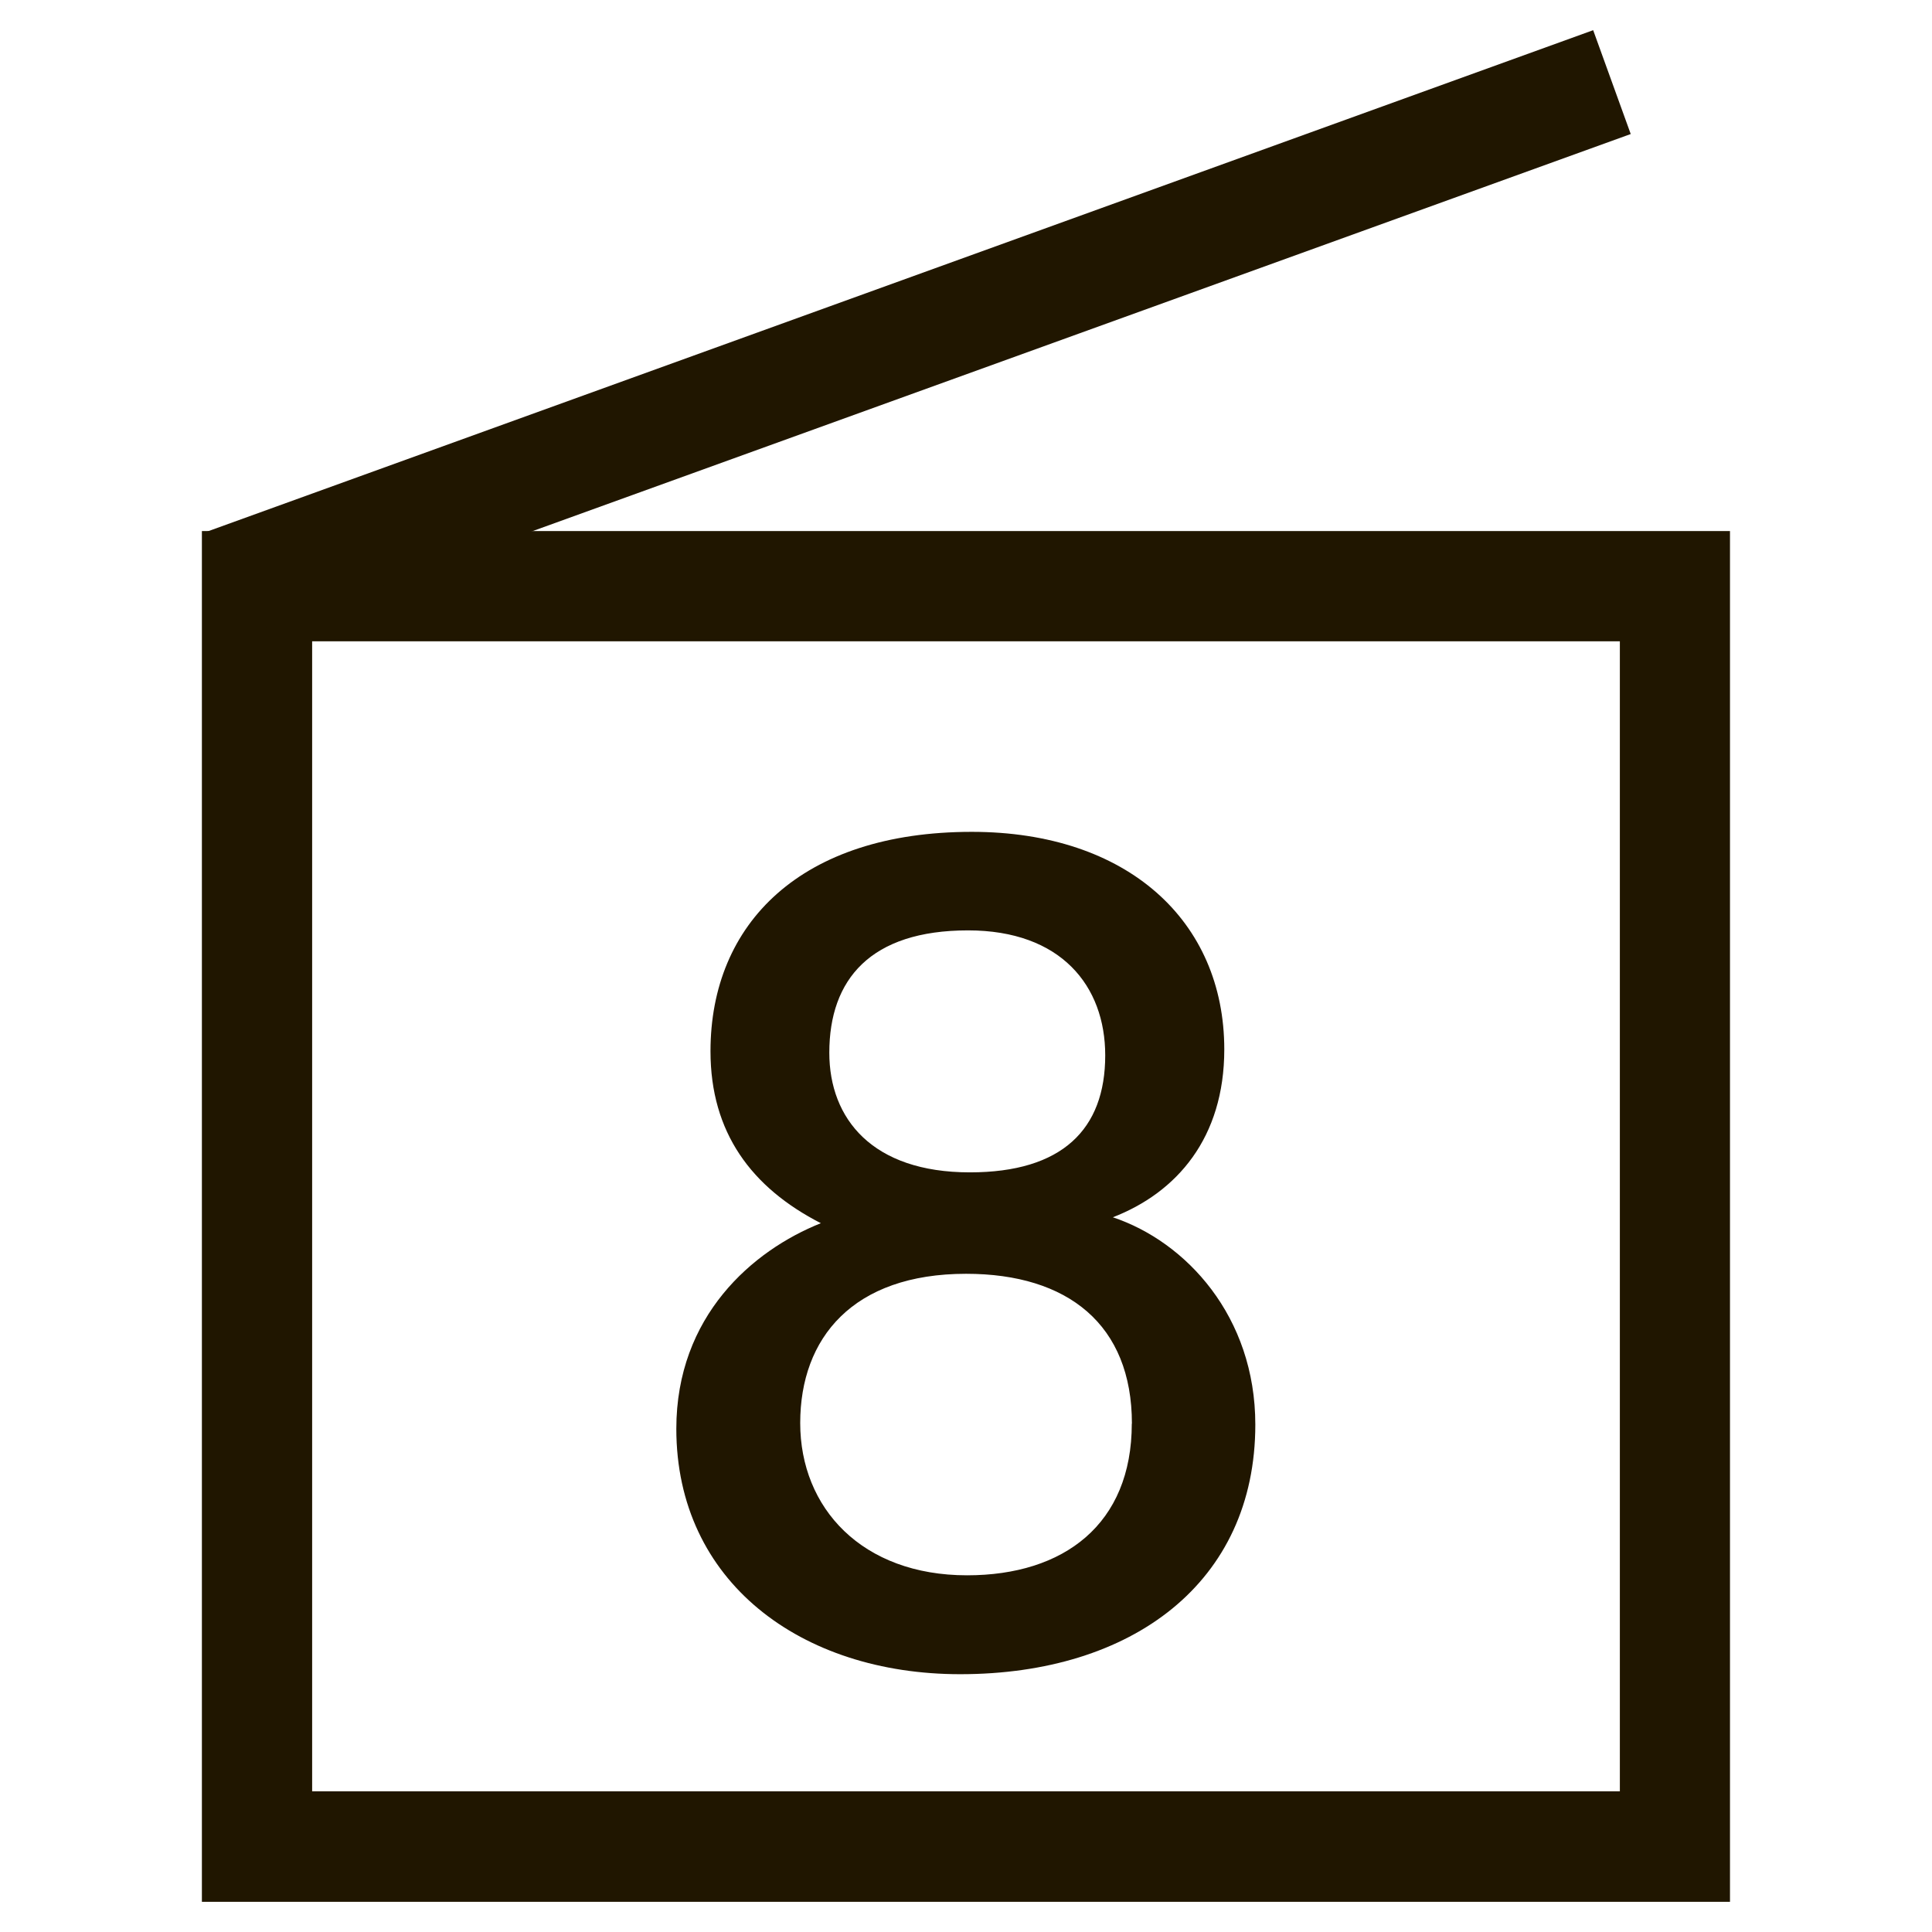
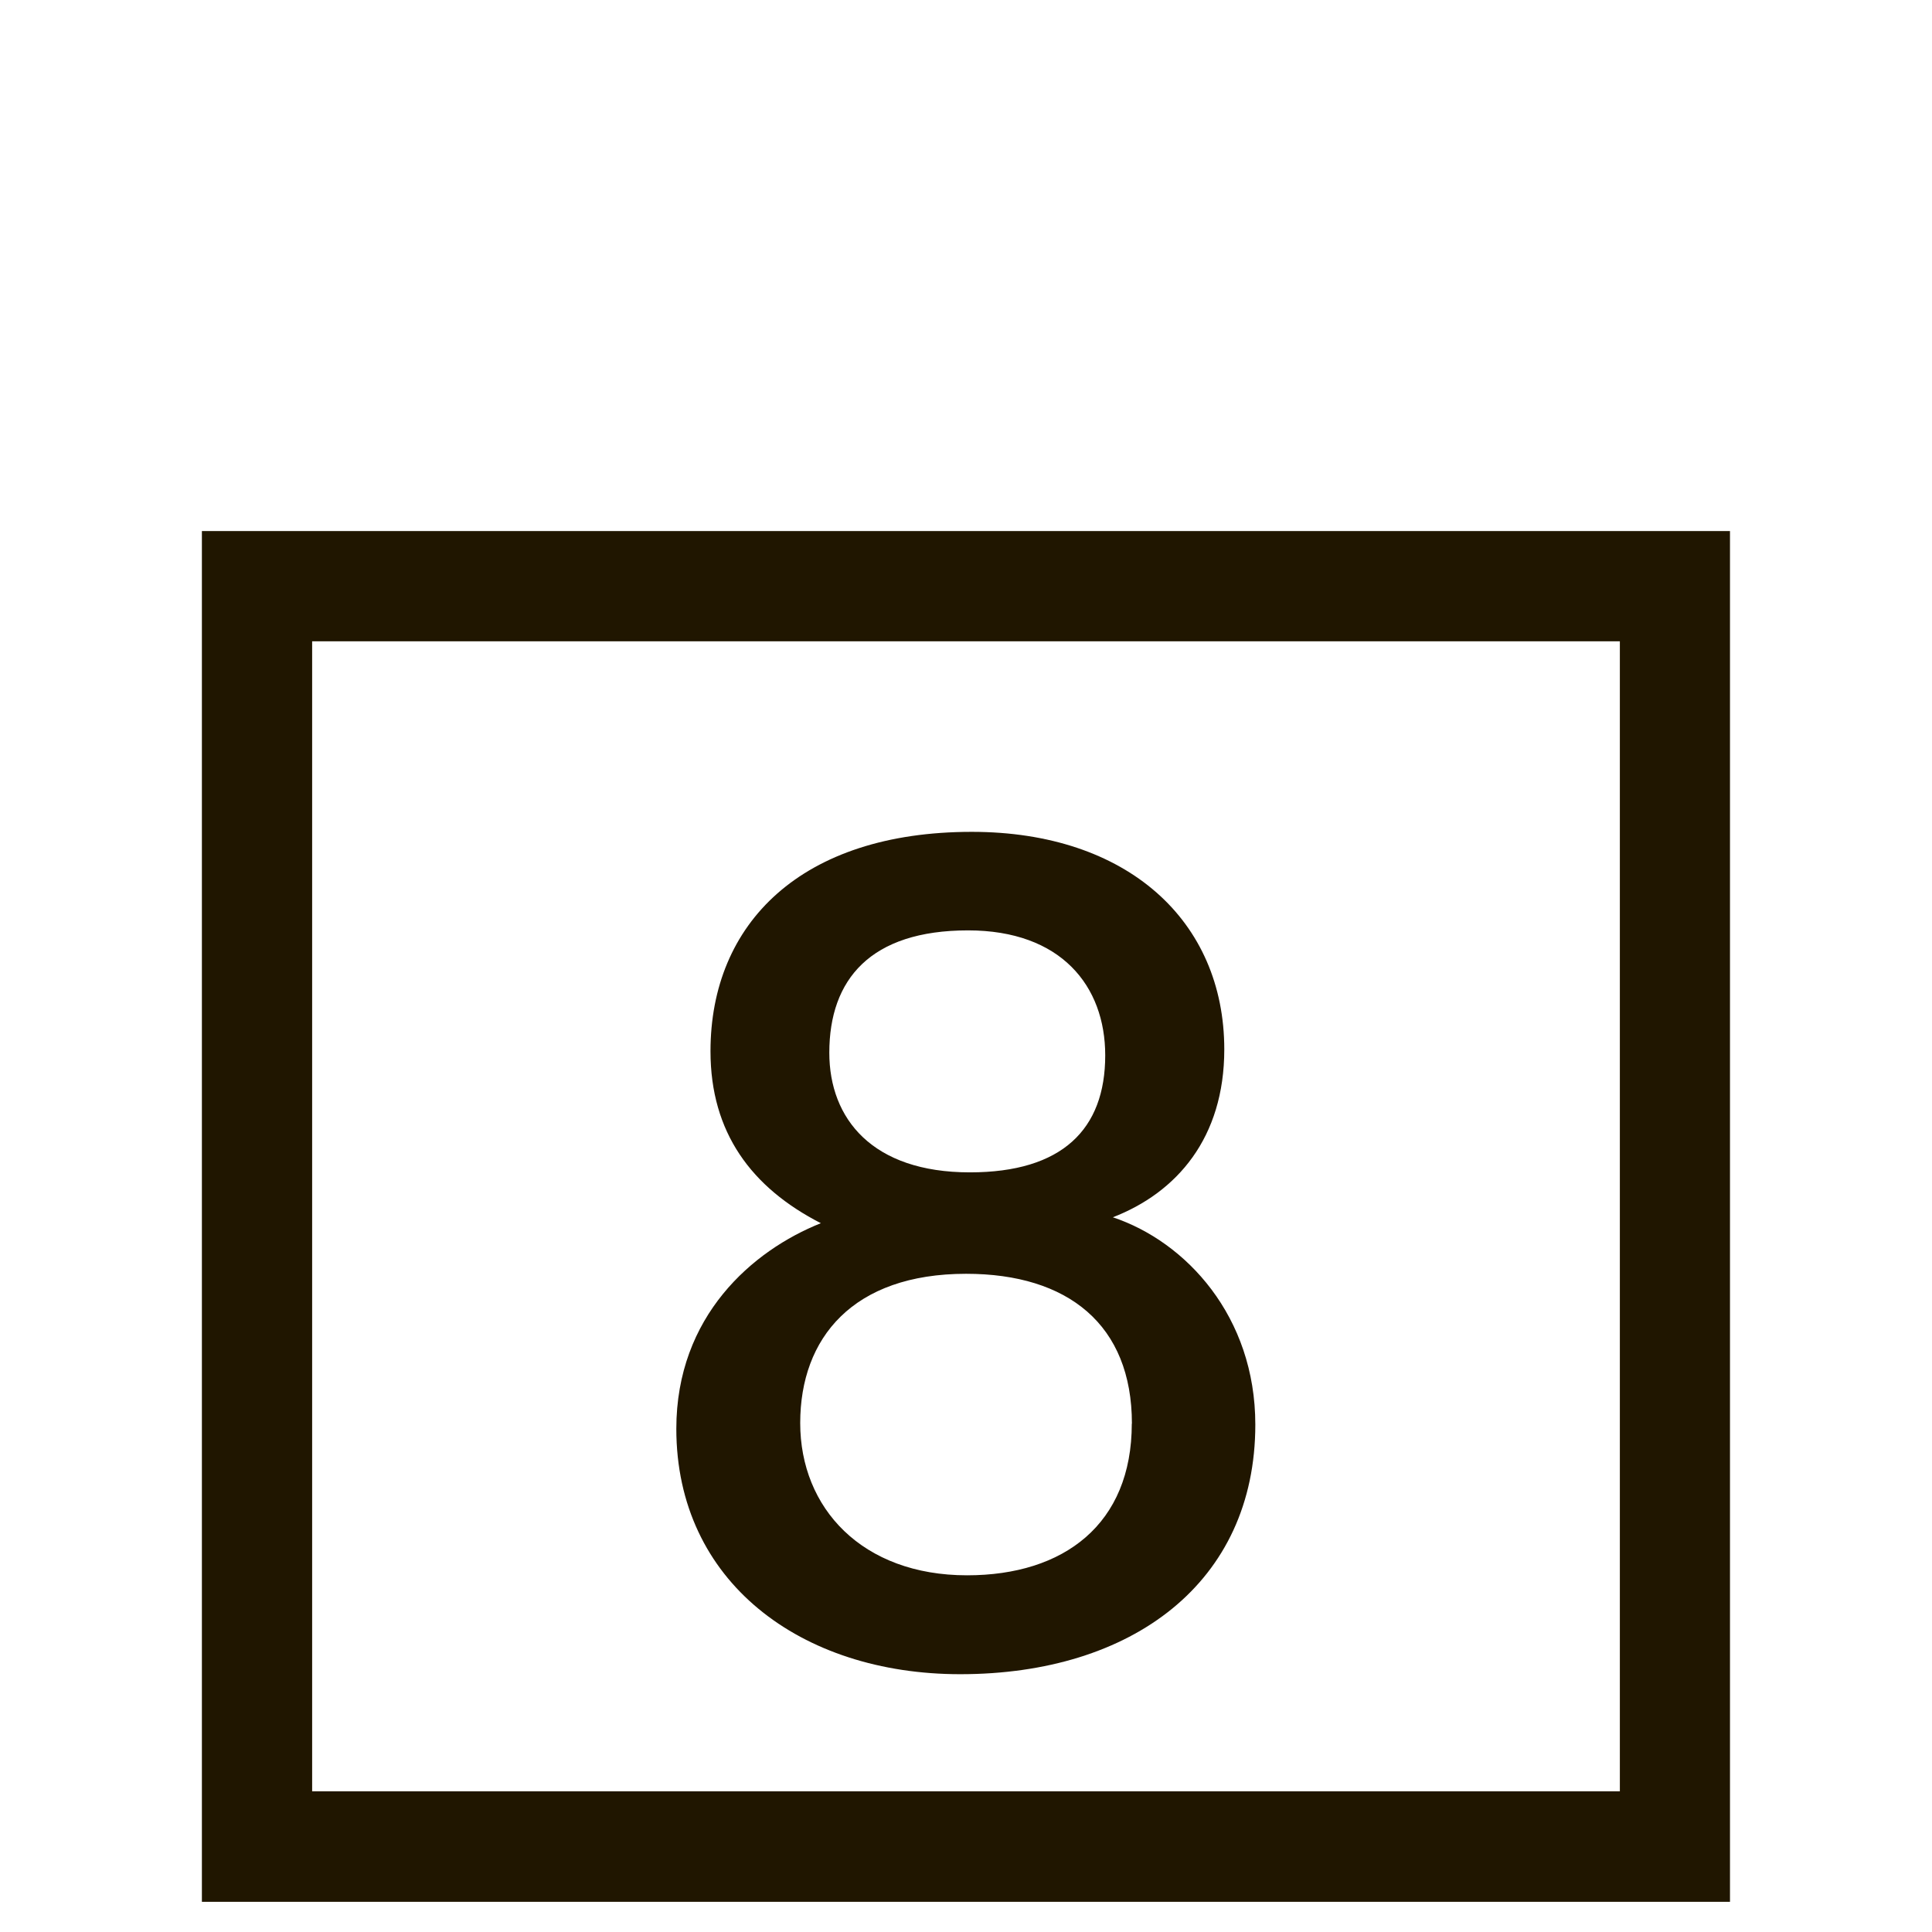
<svg xmlns="http://www.w3.org/2000/svg" id="_レイヤー_1" data-name="レイヤー 1" viewBox="0 0 160 160">
  <defs>
    <style>
      .cls-1 {
        fill: #fff;
        opacity: 0;
      }

      .cls-1, .cls-2 {
        stroke-width: 0px;
      }

      .cls-2 {
        fill: #201600;
      }
    </style>
  </defs>
  <g>
-     <path class="cls-2" d="M25.85,148.35h108.3V53.11H25.85v95.25ZM16.72,157.5,143.28,157.5H16.72V43.98h126.55v113.52Z" />
-     <polygon class="cls-2" points="17.05 44.06 131.94 2.5 135.05 11.1 20.14 52.65 17.05 44.06" />
+     <path class="cls-2" d="M25.85,148.35h108.3V53.11H25.85v95.25ZM16.72,157.5,143.28,157.5H16.72V43.98h126.55v113.52" />
  </g>
  <path class="cls-2" d="M56.01,118.33c0-9.34,6.32-14.78,11.97-17.03-5.74-2.94-9.14-7.5-9.14-14.24,0-10.6,7.53-18.17,21.64-18.17,12.89,0,20.91,7.38,20.91,18.02,0,7.32-3.93,11.85-9.23,13.9,6.06,2.02,11.8,8.21,11.8,17.17,0,13.06-10.18,20.67-24.44,20.67-13.19,0-23.51-7.66-23.51-20.33ZM93.74,117.9c0-8.19-5.29-12.41-13.73-12.41-9.37,0-13.74,5.31-13.74,12.36s5.13,12.61,13.82,12.61c8.01,0,13.64-4.22,13.64-12.56ZM68.68,87.18c0,5.47,3.56,9.91,11.64,9.91,7.64,0,11.21-3.56,11.21-9.69,0-5.75-3.66-10.35-11.36-10.35-8.08,0-11.49,4.06-11.49,10.13Z" />
  <rect class="cls-1" x=".5" y=".5" width="160" height="160" />
</svg>